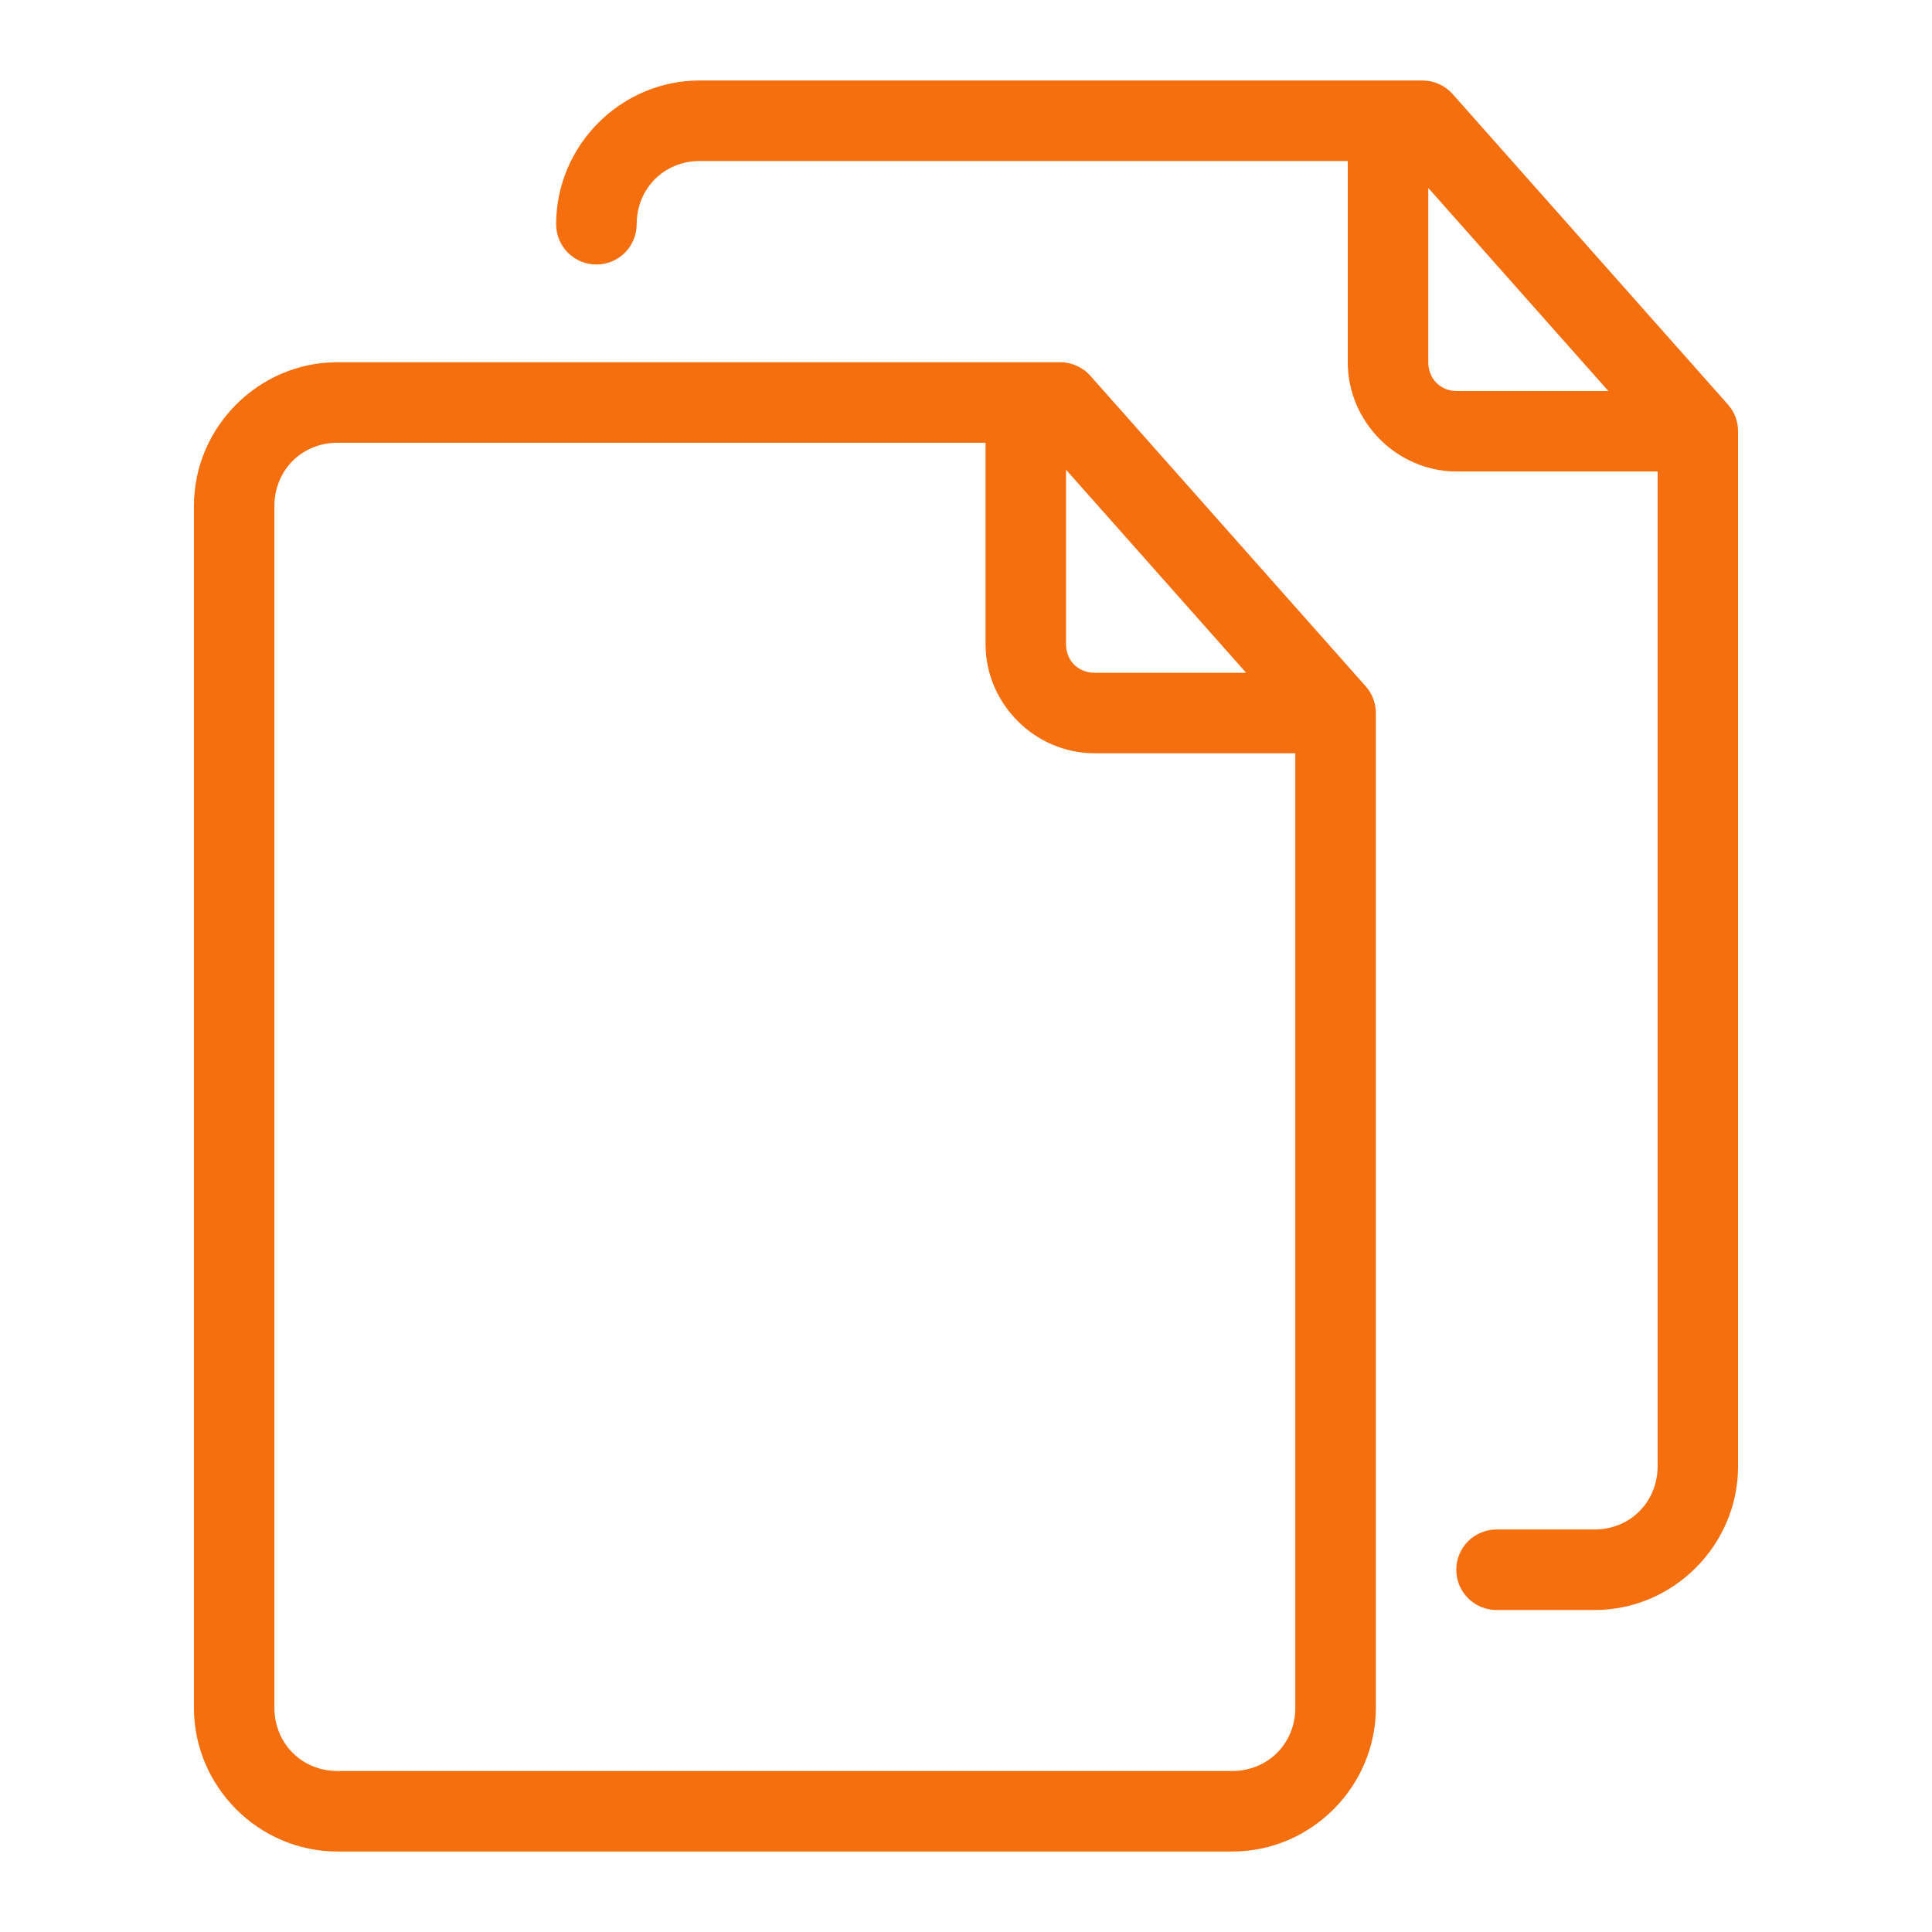
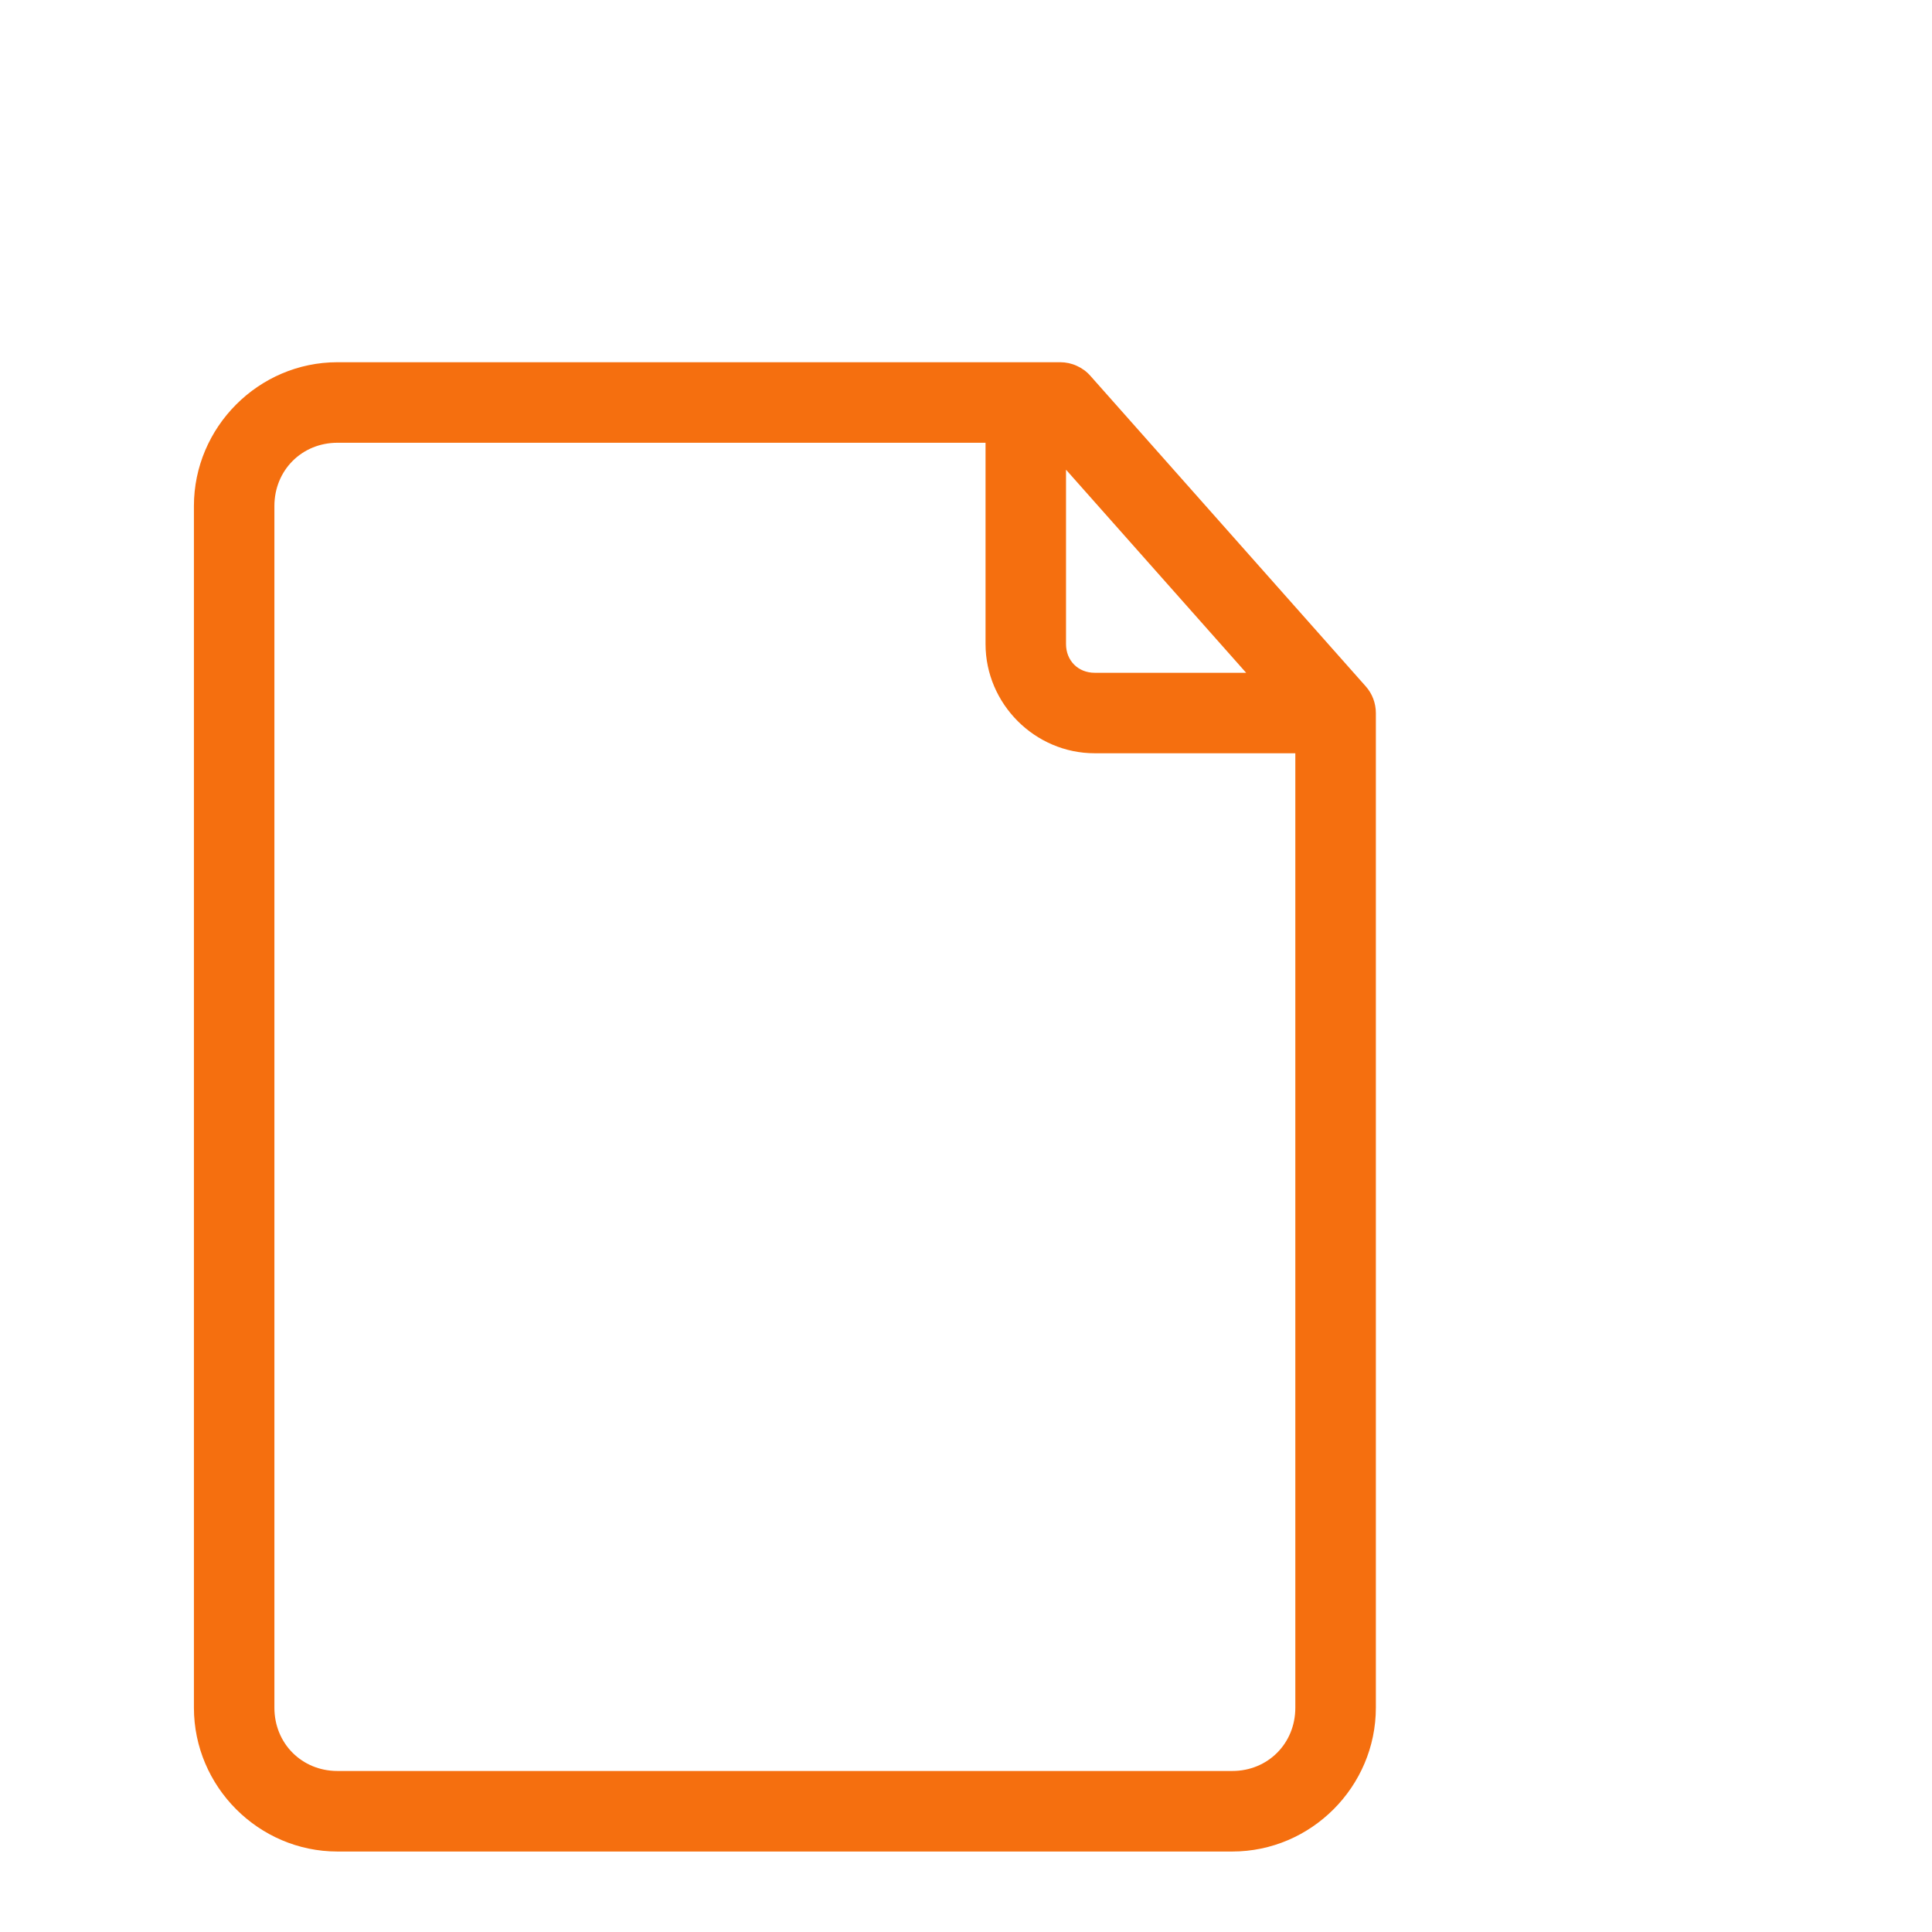
<svg xmlns="http://www.w3.org/2000/svg" width="35" height="35" viewBox="0 0 35 35" fill="none">
  <path d="M6.113 6.562C4.685 6.562 3.513 7.738 3.513 9.167V30.937C3.513 32.366 4.685 33.542 6.113 33.542H22.324C23.753 33.542 24.925 32.366 24.925 30.937V12.917C24.925 12.739 24.86 12.566 24.741 12.433L19.752 6.807C19.684 6.73 19.6 6.669 19.506 6.627C19.412 6.584 19.31 6.562 19.207 6.562H6.113ZM6.113 8.021H17.854V11.667C17.854 12.75 18.747 13.646 19.831 13.646H23.466V30.937C23.466 31.585 22.968 32.083 22.324 32.083H6.113C5.469 32.083 4.971 31.585 4.971 30.937V9.167C4.971 8.519 5.469 8.021 6.113 8.021ZM19.312 8.509L22.575 12.188H19.831C19.532 12.188 19.312 11.969 19.312 11.667V8.509Z" fill="#F56F0F" />
-   <path d="M12.676 1.458C11.247 1.458 10.075 2.634 10.075 4.063C10.075 4.256 10.152 4.442 10.289 4.579C10.425 4.715 10.611 4.792 10.804 4.792C10.9 4.792 10.995 4.773 11.083 4.737C11.172 4.7 11.252 4.646 11.32 4.579C11.388 4.511 11.441 4.431 11.478 4.342C11.515 4.254 11.534 4.159 11.534 4.063C11.534 3.415 12.032 2.917 12.676 2.917H24.416V6.562C24.416 7.645 25.31 8.542 26.393 8.542H30.029V26.562C30.029 27.21 29.531 27.708 28.887 27.708H27.111C26.918 27.708 26.732 27.785 26.595 27.922C26.459 28.059 26.382 28.244 26.382 28.437C26.382 28.631 26.459 28.816 26.595 28.953C26.732 29.09 26.918 29.167 27.111 29.167H28.887C30.315 29.167 31.487 27.991 31.487 26.562V7.813C31.487 7.634 31.422 7.462 31.304 7.329L26.315 1.703C26.246 1.626 26.162 1.564 26.068 1.522C25.974 1.48 25.872 1.458 25.769 1.458H12.676ZM25.875 3.405L29.137 7.084H26.393C26.095 7.084 25.875 6.864 25.875 6.562V3.405Z" fill="#F56F0F" />
</svg>